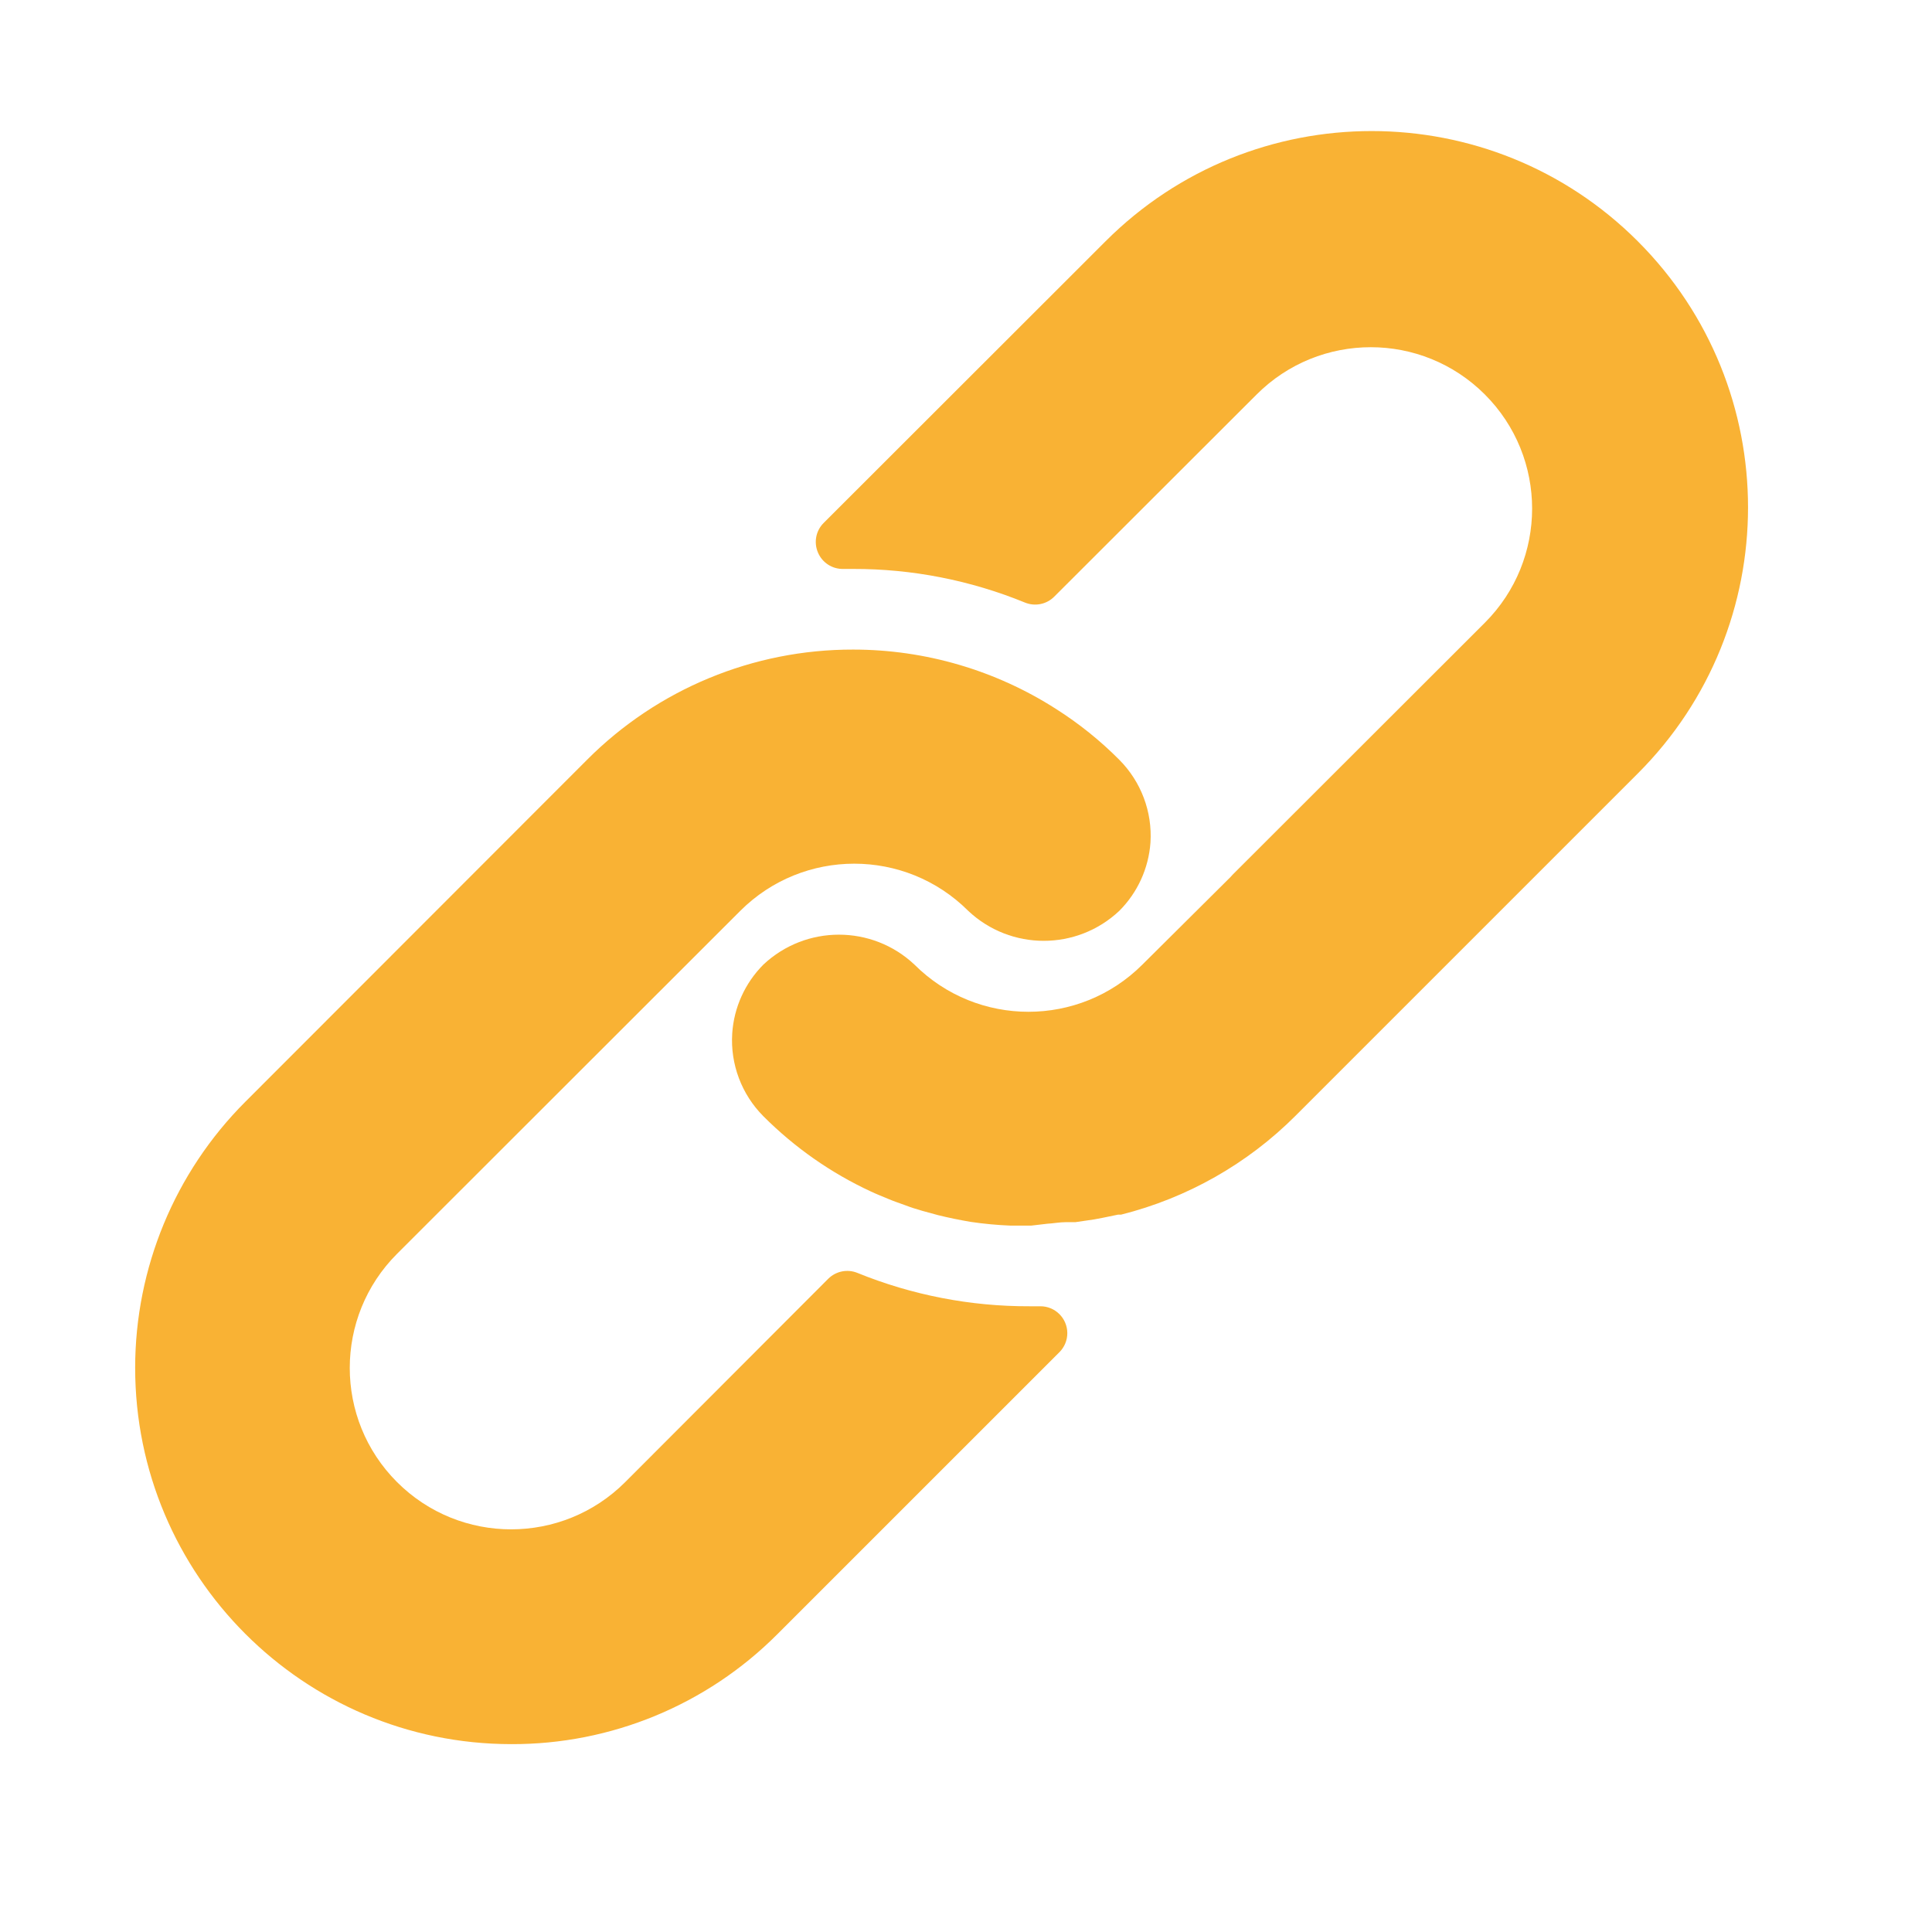
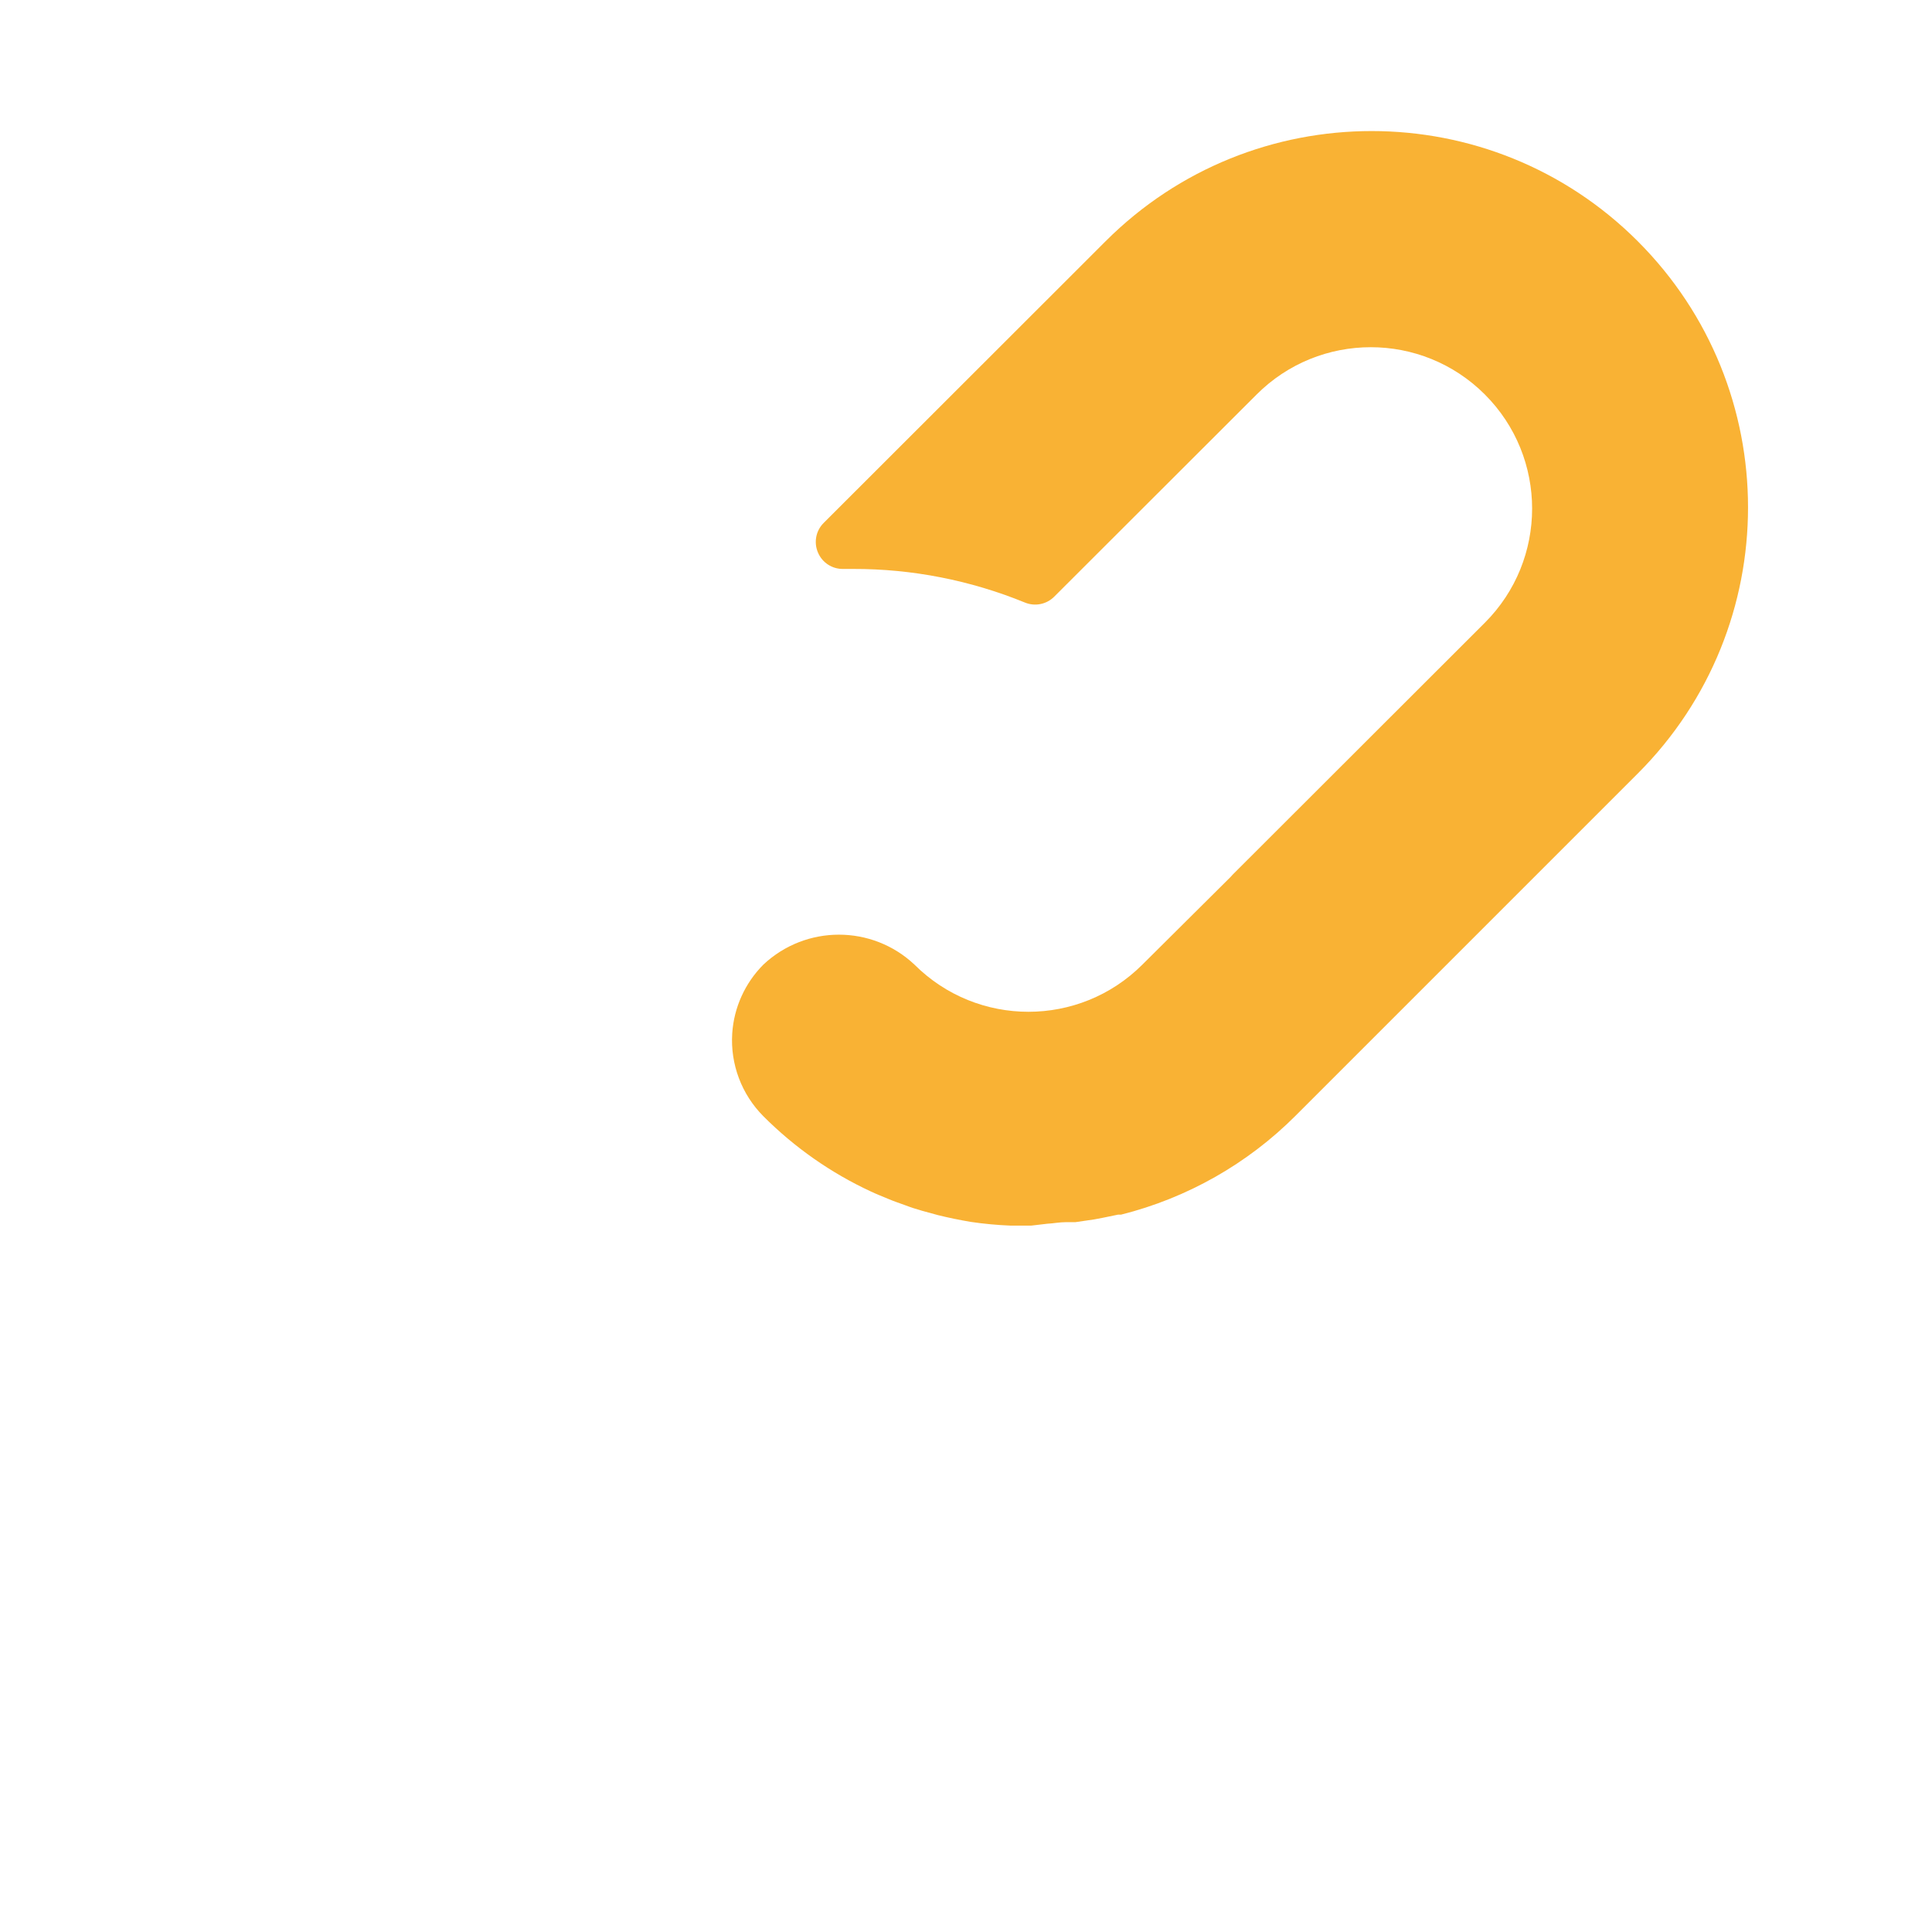
- <svg xmlns="http://www.w3.org/2000/svg" xmlns:ns1="http://www.serif.com/" width="100%" height="100%" viewBox="0 0 50 50" version="1.1" xml:space="preserve" style="fill-rule:evenodd;clip-rule:evenodd;stroke-linejoin:round;stroke-miterlimit:2;">
-   <rect id="Seite-3" ns1:id="Seite 3" x="0" y="0" width="50" height="50" style="fill:none;" />
+ <svg xmlns="http://www.w3.org/2000/svg" width="100%" height="100%" viewBox="0 0 50 50" version="1.1" xml:space="preserve" style="fill-rule:evenodd;clip-rule:evenodd;stroke-linejoin:round;stroke-miterlimit:2;">
  <g id="bullitpoints" />
  <g>
-     <path d="M28.967,19.663c-0.494,-0.497 -1.043,-0.938 -1.635,-1.314c-1.567,-1.004 -3.39,-1.538 -5.252,-1.538c-2.584,-0.005 -5.063,1.022 -6.887,2.852l-8.849,8.856c-1.821,1.824 -2.844,4.296 -2.846,6.874c-0.003,5.379 4.355,9.742 9.733,9.745c2.58,0.009 5.057,-1.013 6.88,-2.838l7.305,-7.304c0.133,-0.132 0.207,-0.311 0.206,-0.498c-0.003,-0.385 -0.316,-0.694 -0.7,-0.692l-0.278,0c-1.526,0.005 -3.039,-0.288 -4.453,-0.863c-0.26,-0.107 -0.559,-0.046 -0.758,0.153l-5.252,5.26c-1.631,1.631 -4.275,1.631 -5.906,0c-1.631,-1.631 -1.631,-4.276 0,-5.907l8.883,-8.876c1.63,-1.628 4.27,-1.628 5.9,0c1.098,1.034 2.811,1.034 3.909,0c0.473,-0.473 0.759,-1.1 0.807,-1.767c0.051,-0.797 -0.243,-1.577 -0.807,-2.143Z" style="fill:#f9b234;fill-rule:nonzero;" />
    <path d="M42.386,6.244c-3.803,-3.803 -9.97,-3.803 -13.774,0l-7.297,7.291c-0.201,0.201 -0.258,0.504 -0.146,0.765c0.111,0.262 0.369,0.43 0.654,0.424l0.257,0c1.524,-0.003 3.034,0.293 4.445,0.87c0.261,0.107 0.56,0.047 0.759,-0.153l5.238,-5.232c1.631,-1.631 4.275,-1.631 5.906,0c1.631,1.631 1.631,4.276 0,5.907l-6.525,6.518l-0.056,0.062l-2.282,2.268c-1.629,1.628 -4.269,1.628 -5.899,0c-1.098,-1.033 -2.811,-1.033 -3.91,0c-0.475,0.477 -0.762,1.109 -0.806,1.781c-0.051,0.797 0.243,1.577 0.806,2.143c0.806,0.808 1.748,1.468 2.783,1.948c0.146,0.069 0.292,0.125 0.438,0.187c0.146,0.063 0.299,0.112 0.446,0.167c0.146,0.056 0.299,0.105 0.445,0.146l0.41,0.112c0.278,0.069 0.557,0.125 0.842,0.174c0.343,0.051 0.689,0.083 1.036,0.097l0.529,0l0.418,-0.049c0.153,-0.007 0.313,-0.041 0.493,-0.041l0.237,0l0.48,-0.07l0.223,-0.042l0.403,-0.083l0.077,0c1.708,-0.429 3.269,-1.314 4.514,-2.56l8.856,-8.856c3.804,-3.803 3.804,-9.97 0,-13.774Z" style="fill:#f9b234;fill-rule:nonzero;" />
  </g>
</svg>